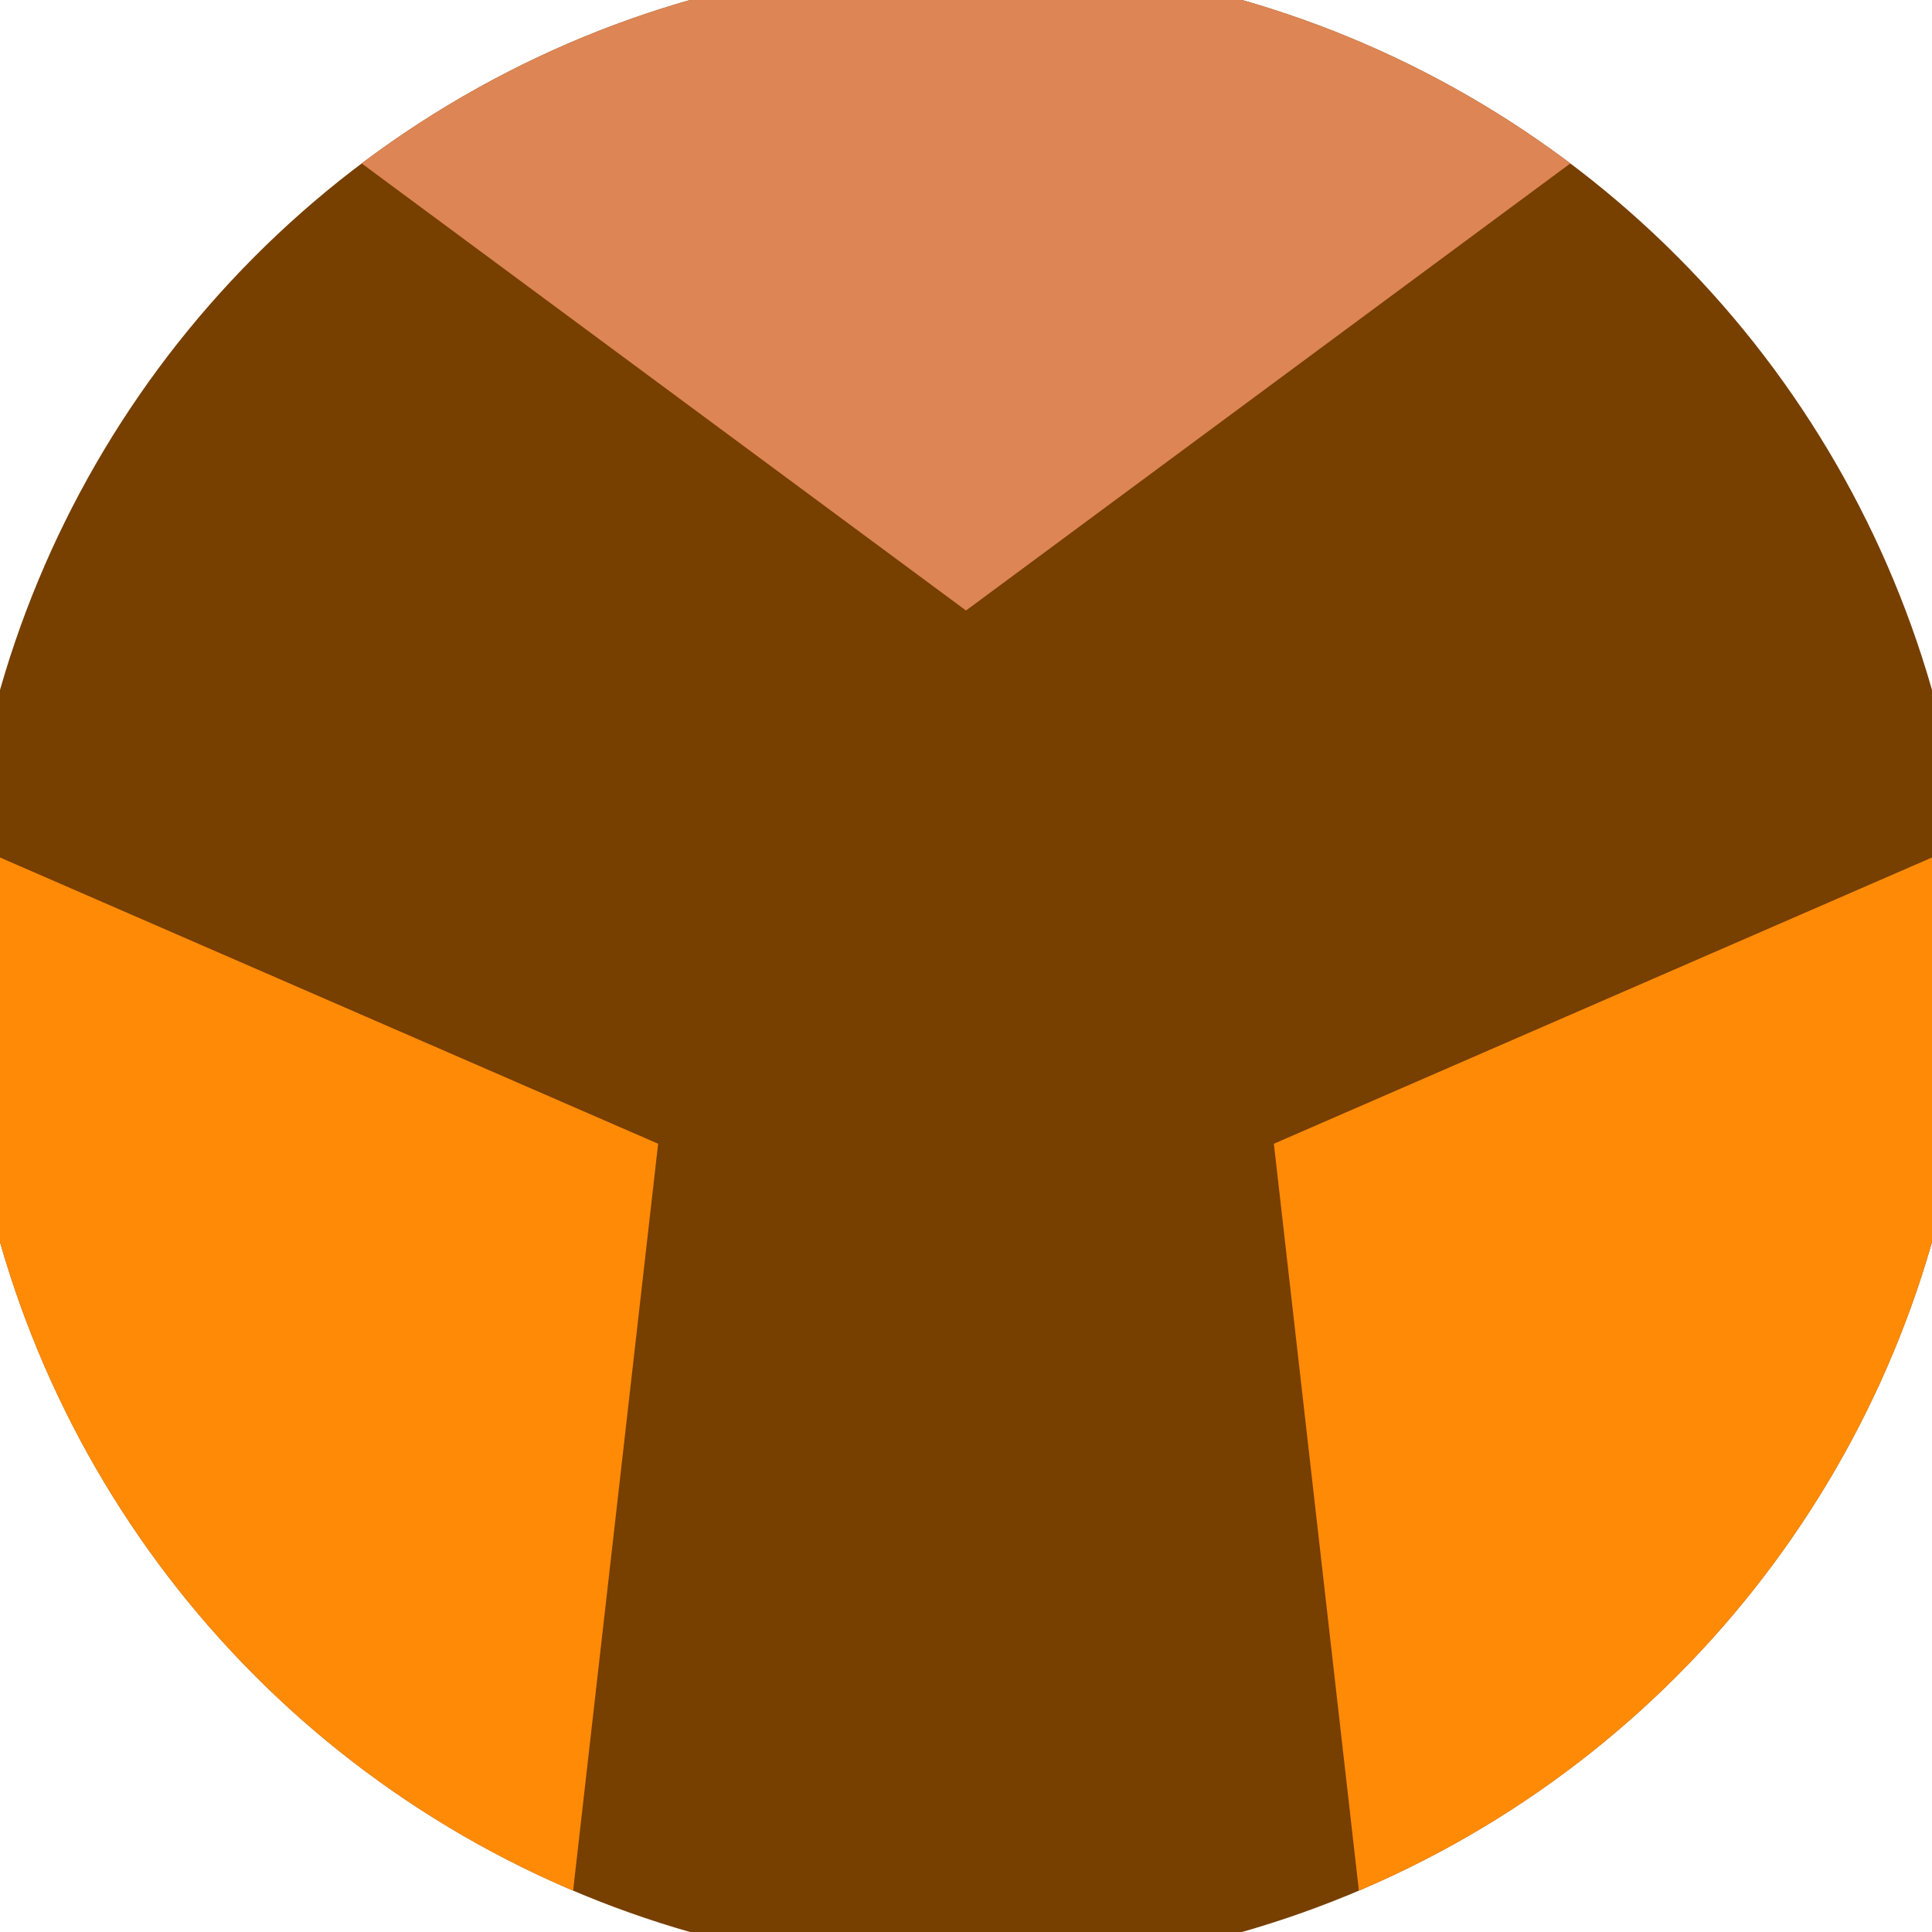
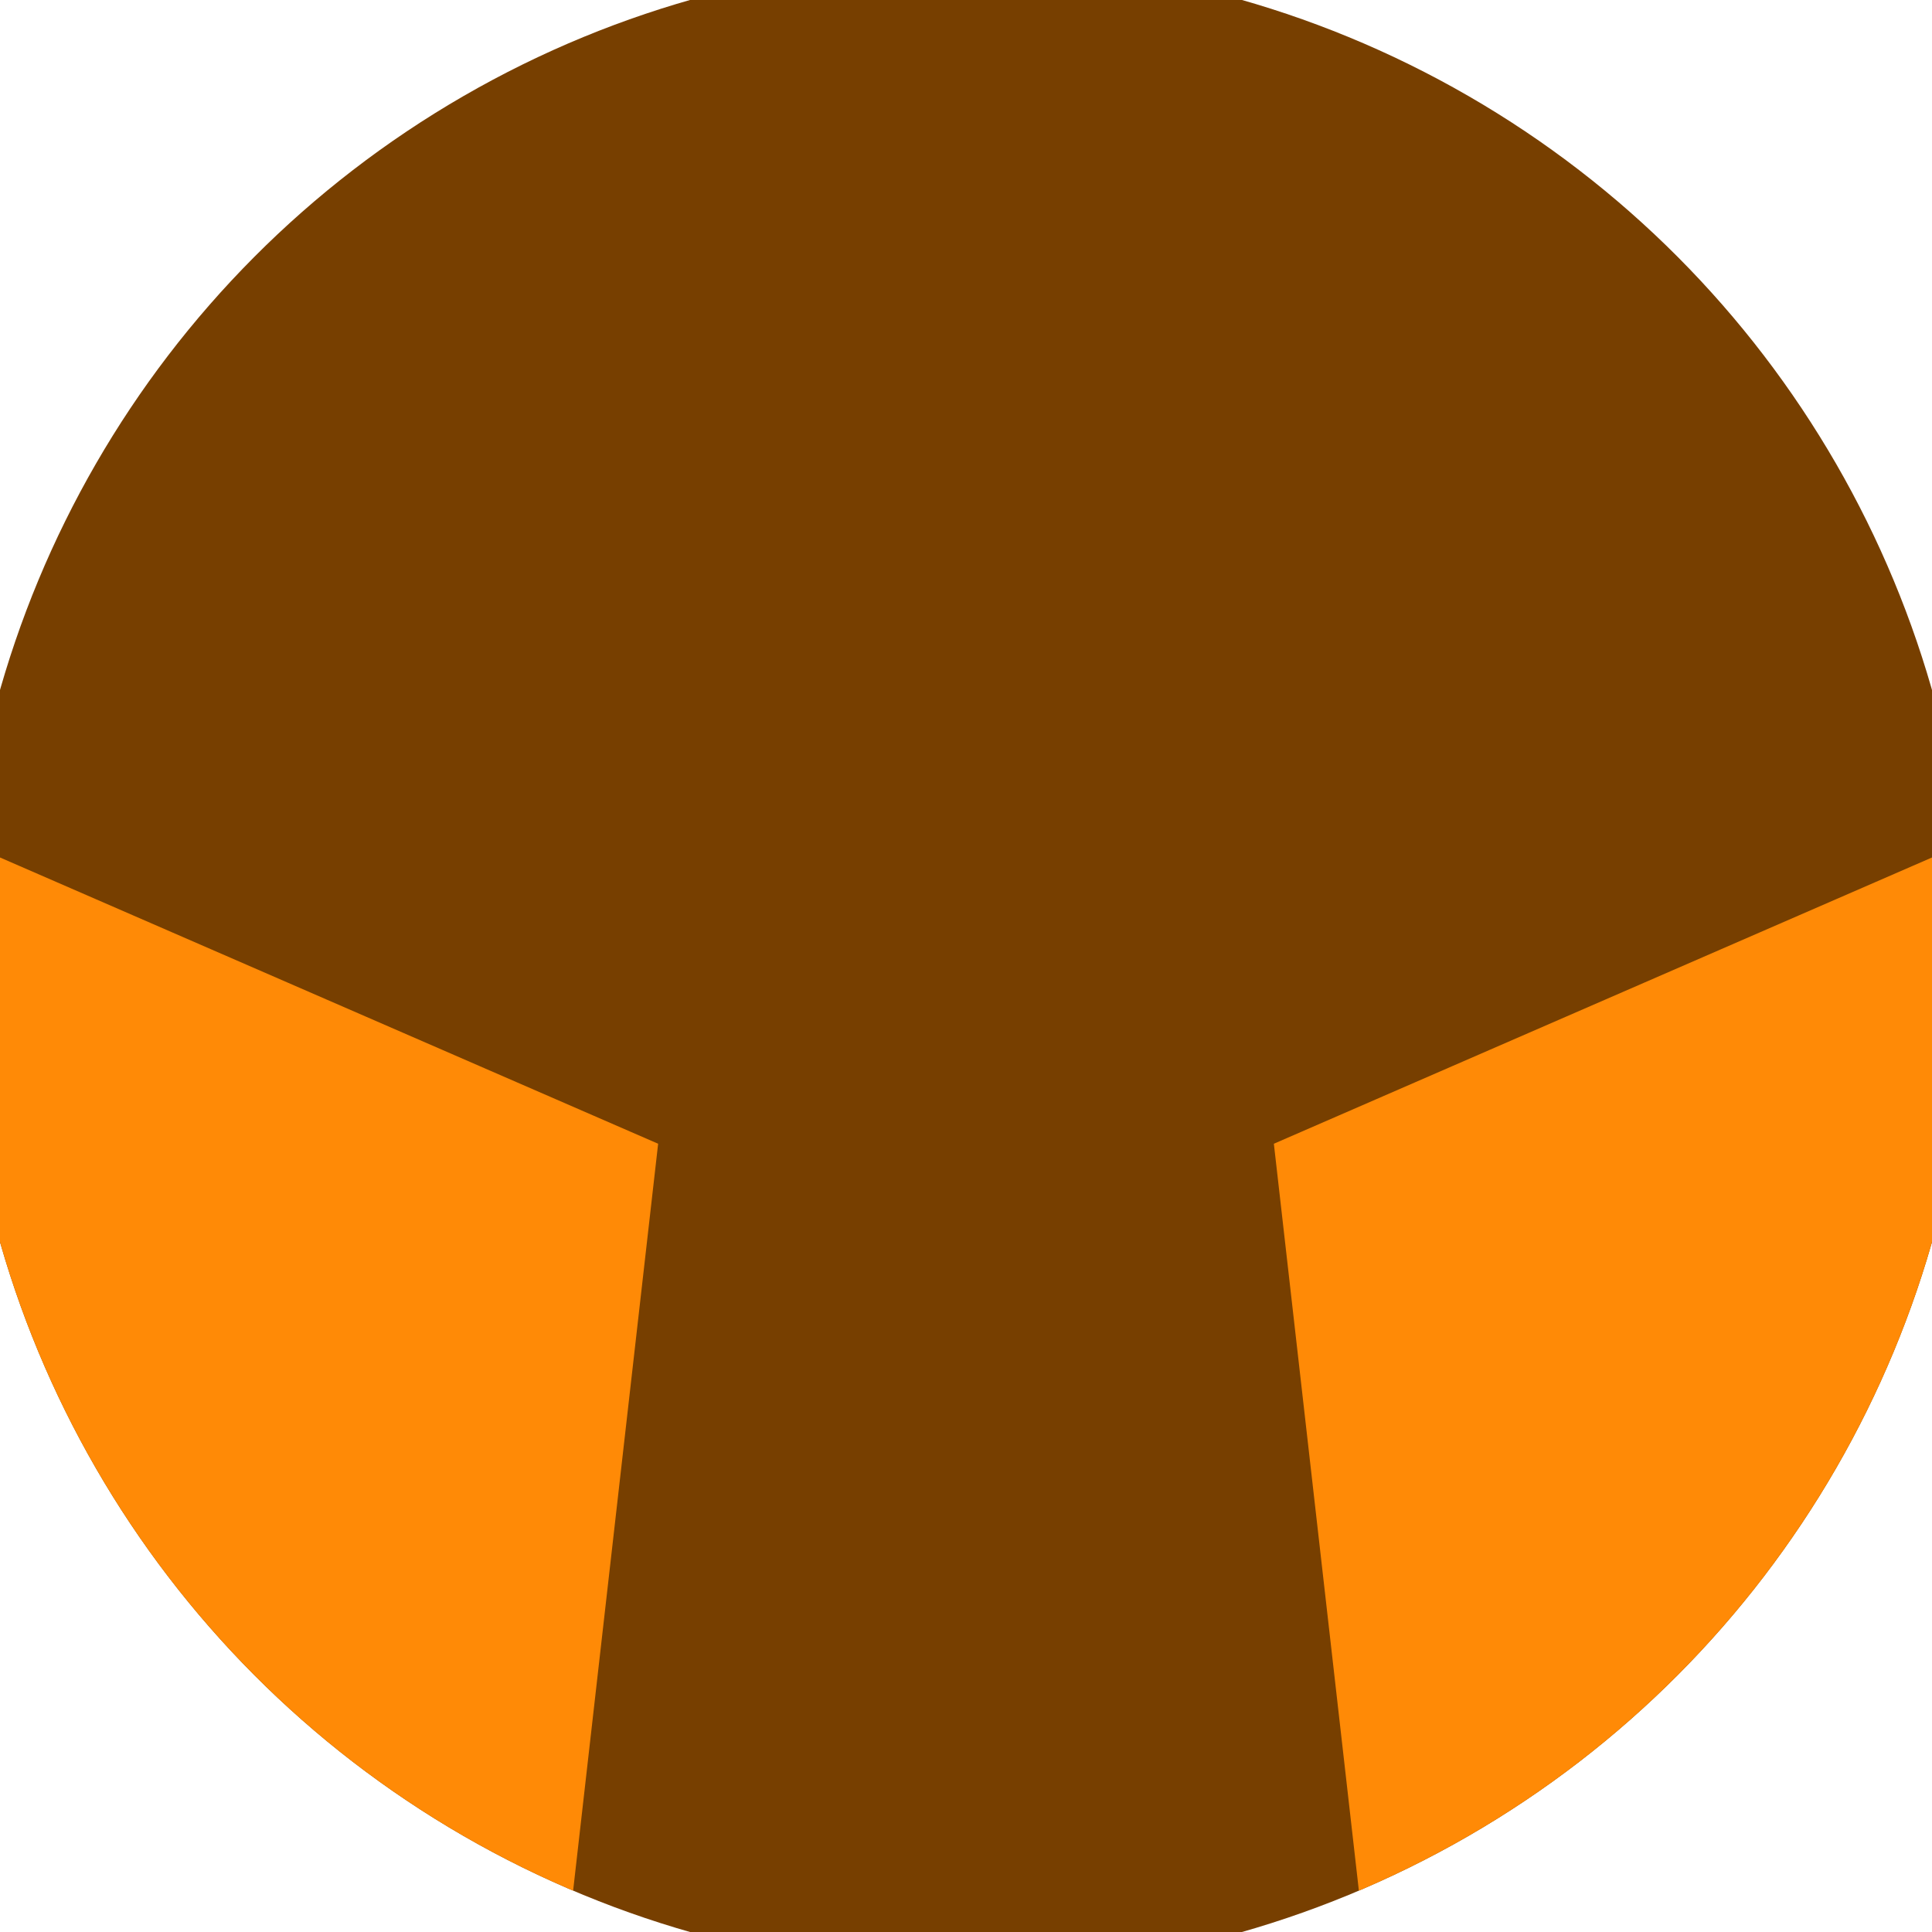
<svg xmlns="http://www.w3.org/2000/svg" width="128" height="128" viewBox="0 0 100 100" shape-rendering="geometricPrecision">
  <defs>
    <clipPath id="clip">
      <circle cx="50" cy="50" r="52" />
    </clipPath>
  </defs>
  <g transform="rotate(0 50 50)">
    <rect x="0" y="0" width="100" height="100" fill="#773f00" clip-path="url(#clip)" />
-     <path d="M 120.711 -20.711                             L -20.711 -20.711                             L 50 31.6 Z" fill="#dd8555" clip-path="url(#clip)" />
    <path d="M 75.882 146.593                             L 146.593 24.118                             L 65.935 59.2 ZM -46.593 24.118                             L 24.118 146.593                             L 34.065 59.2 Z" fill="#ff8a06" clip-path="url(#clip)" />
  </g>
</svg>